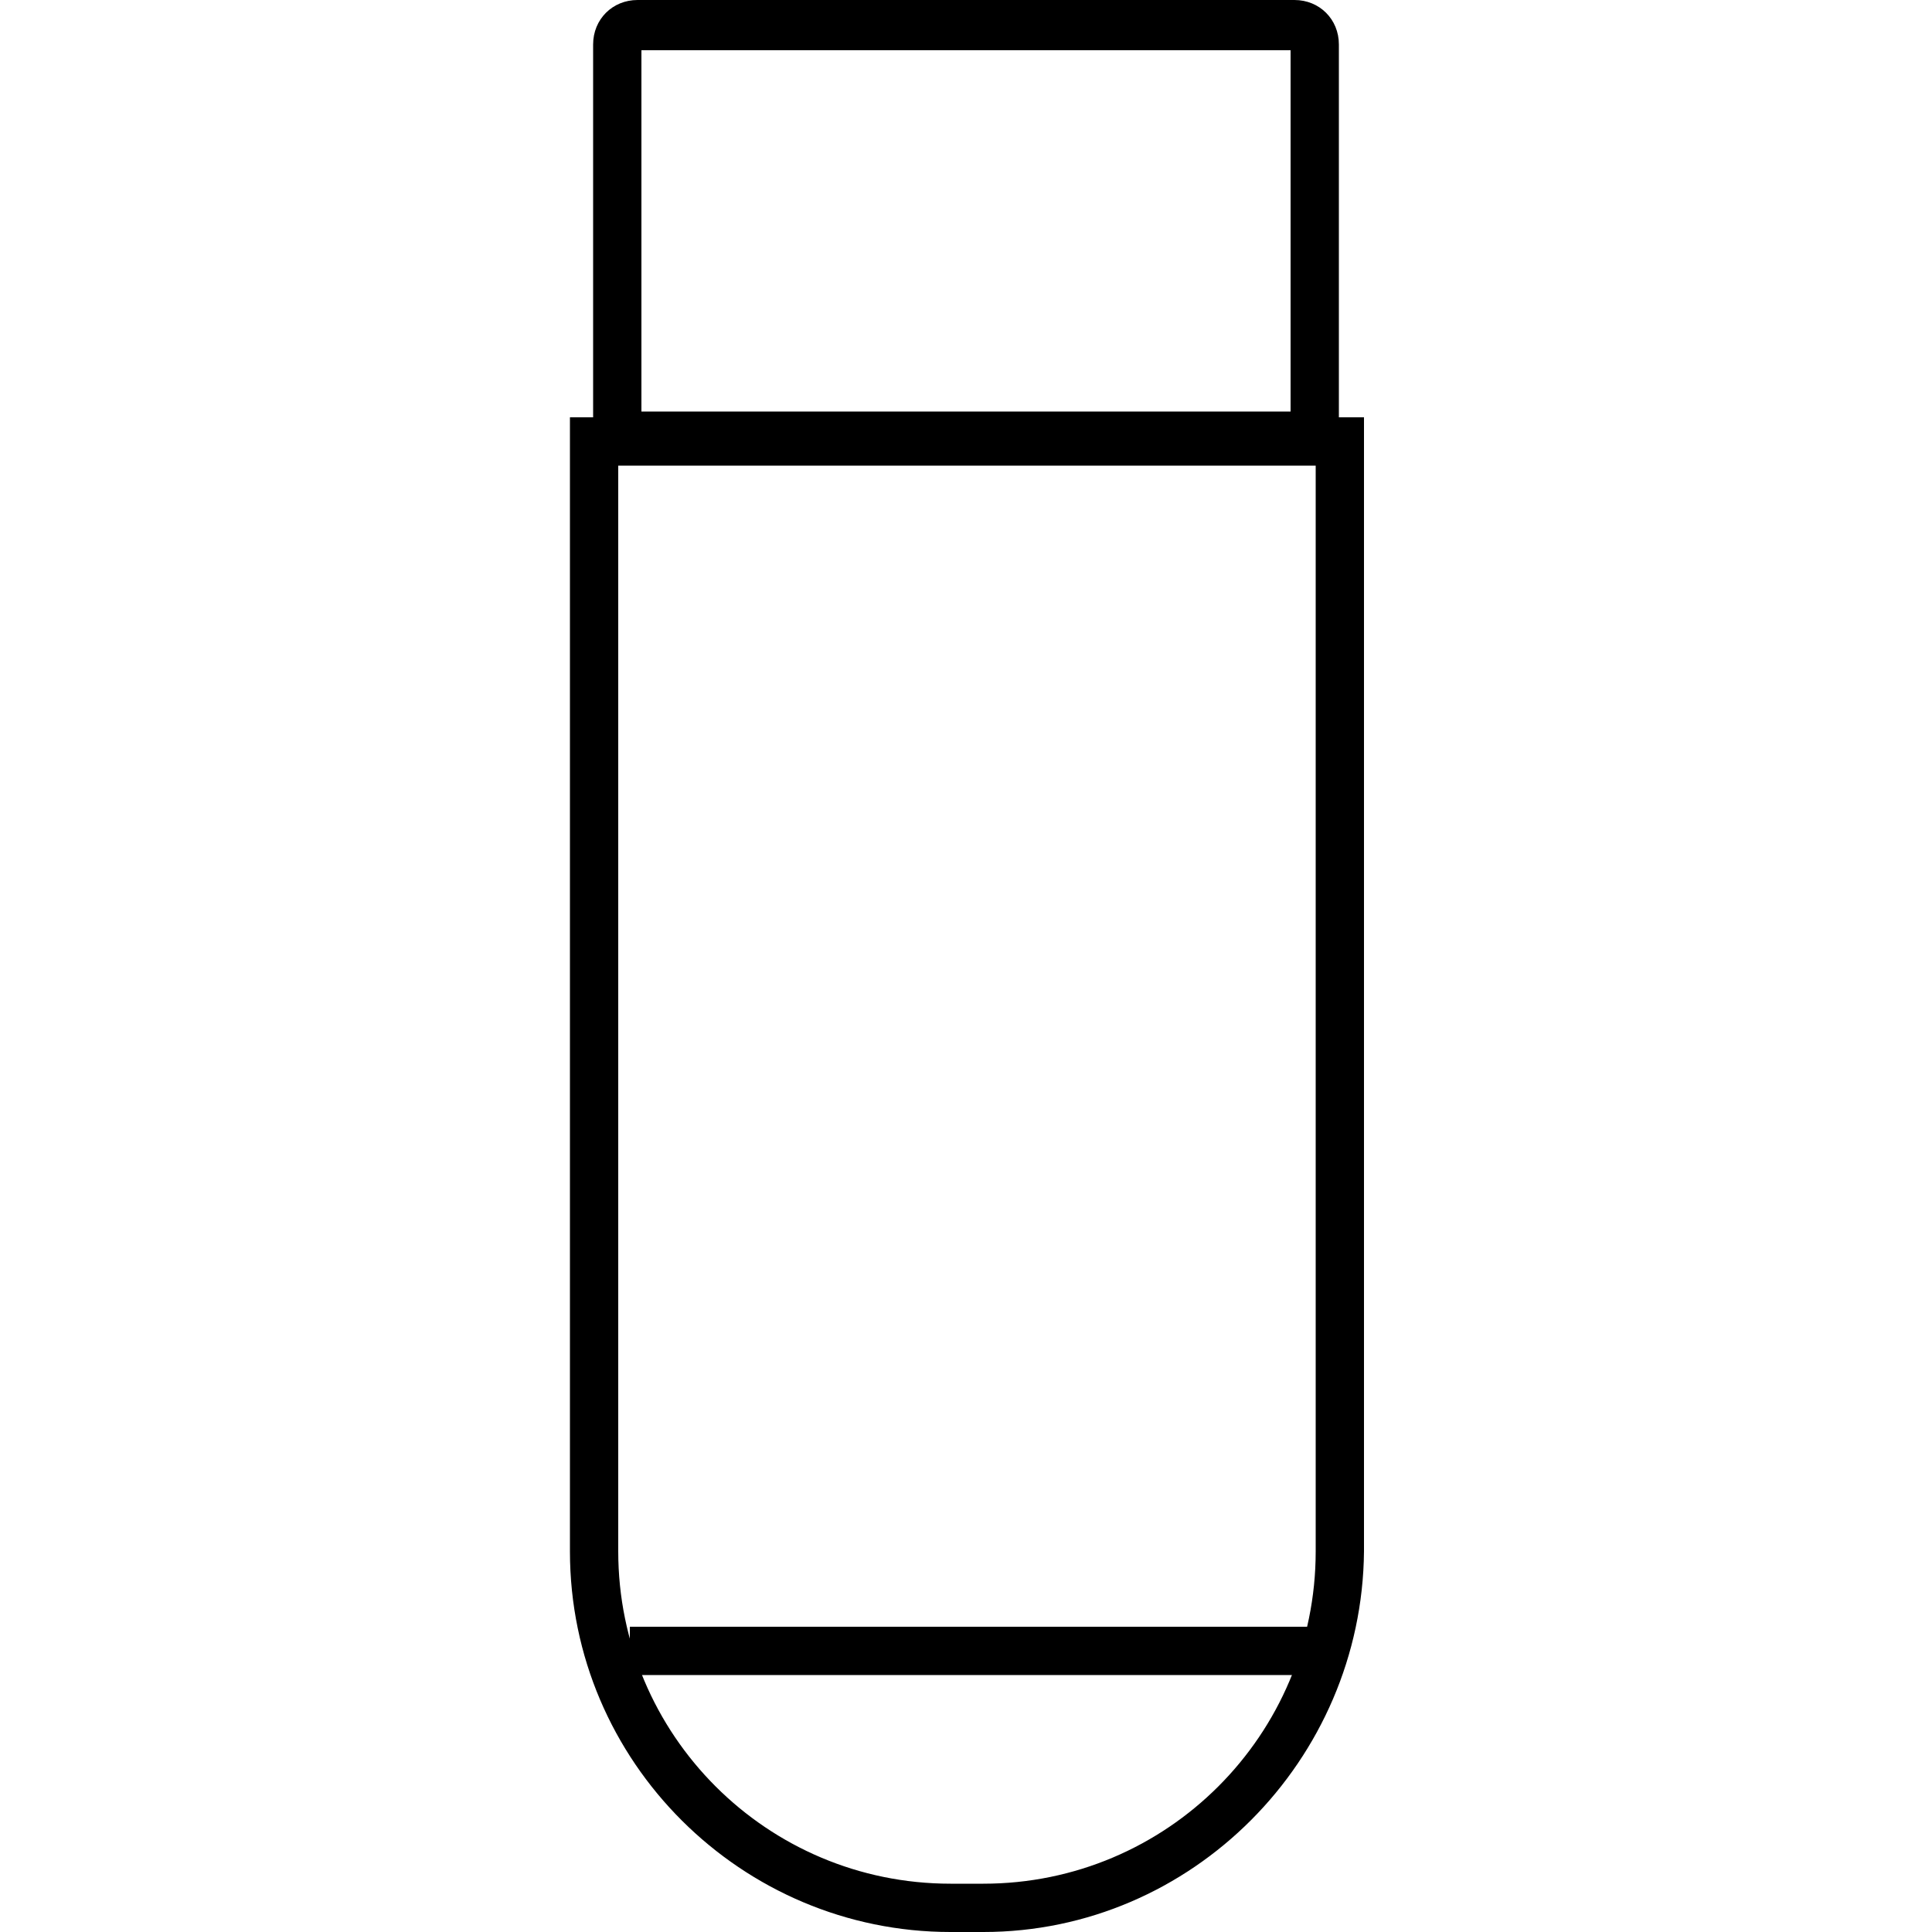
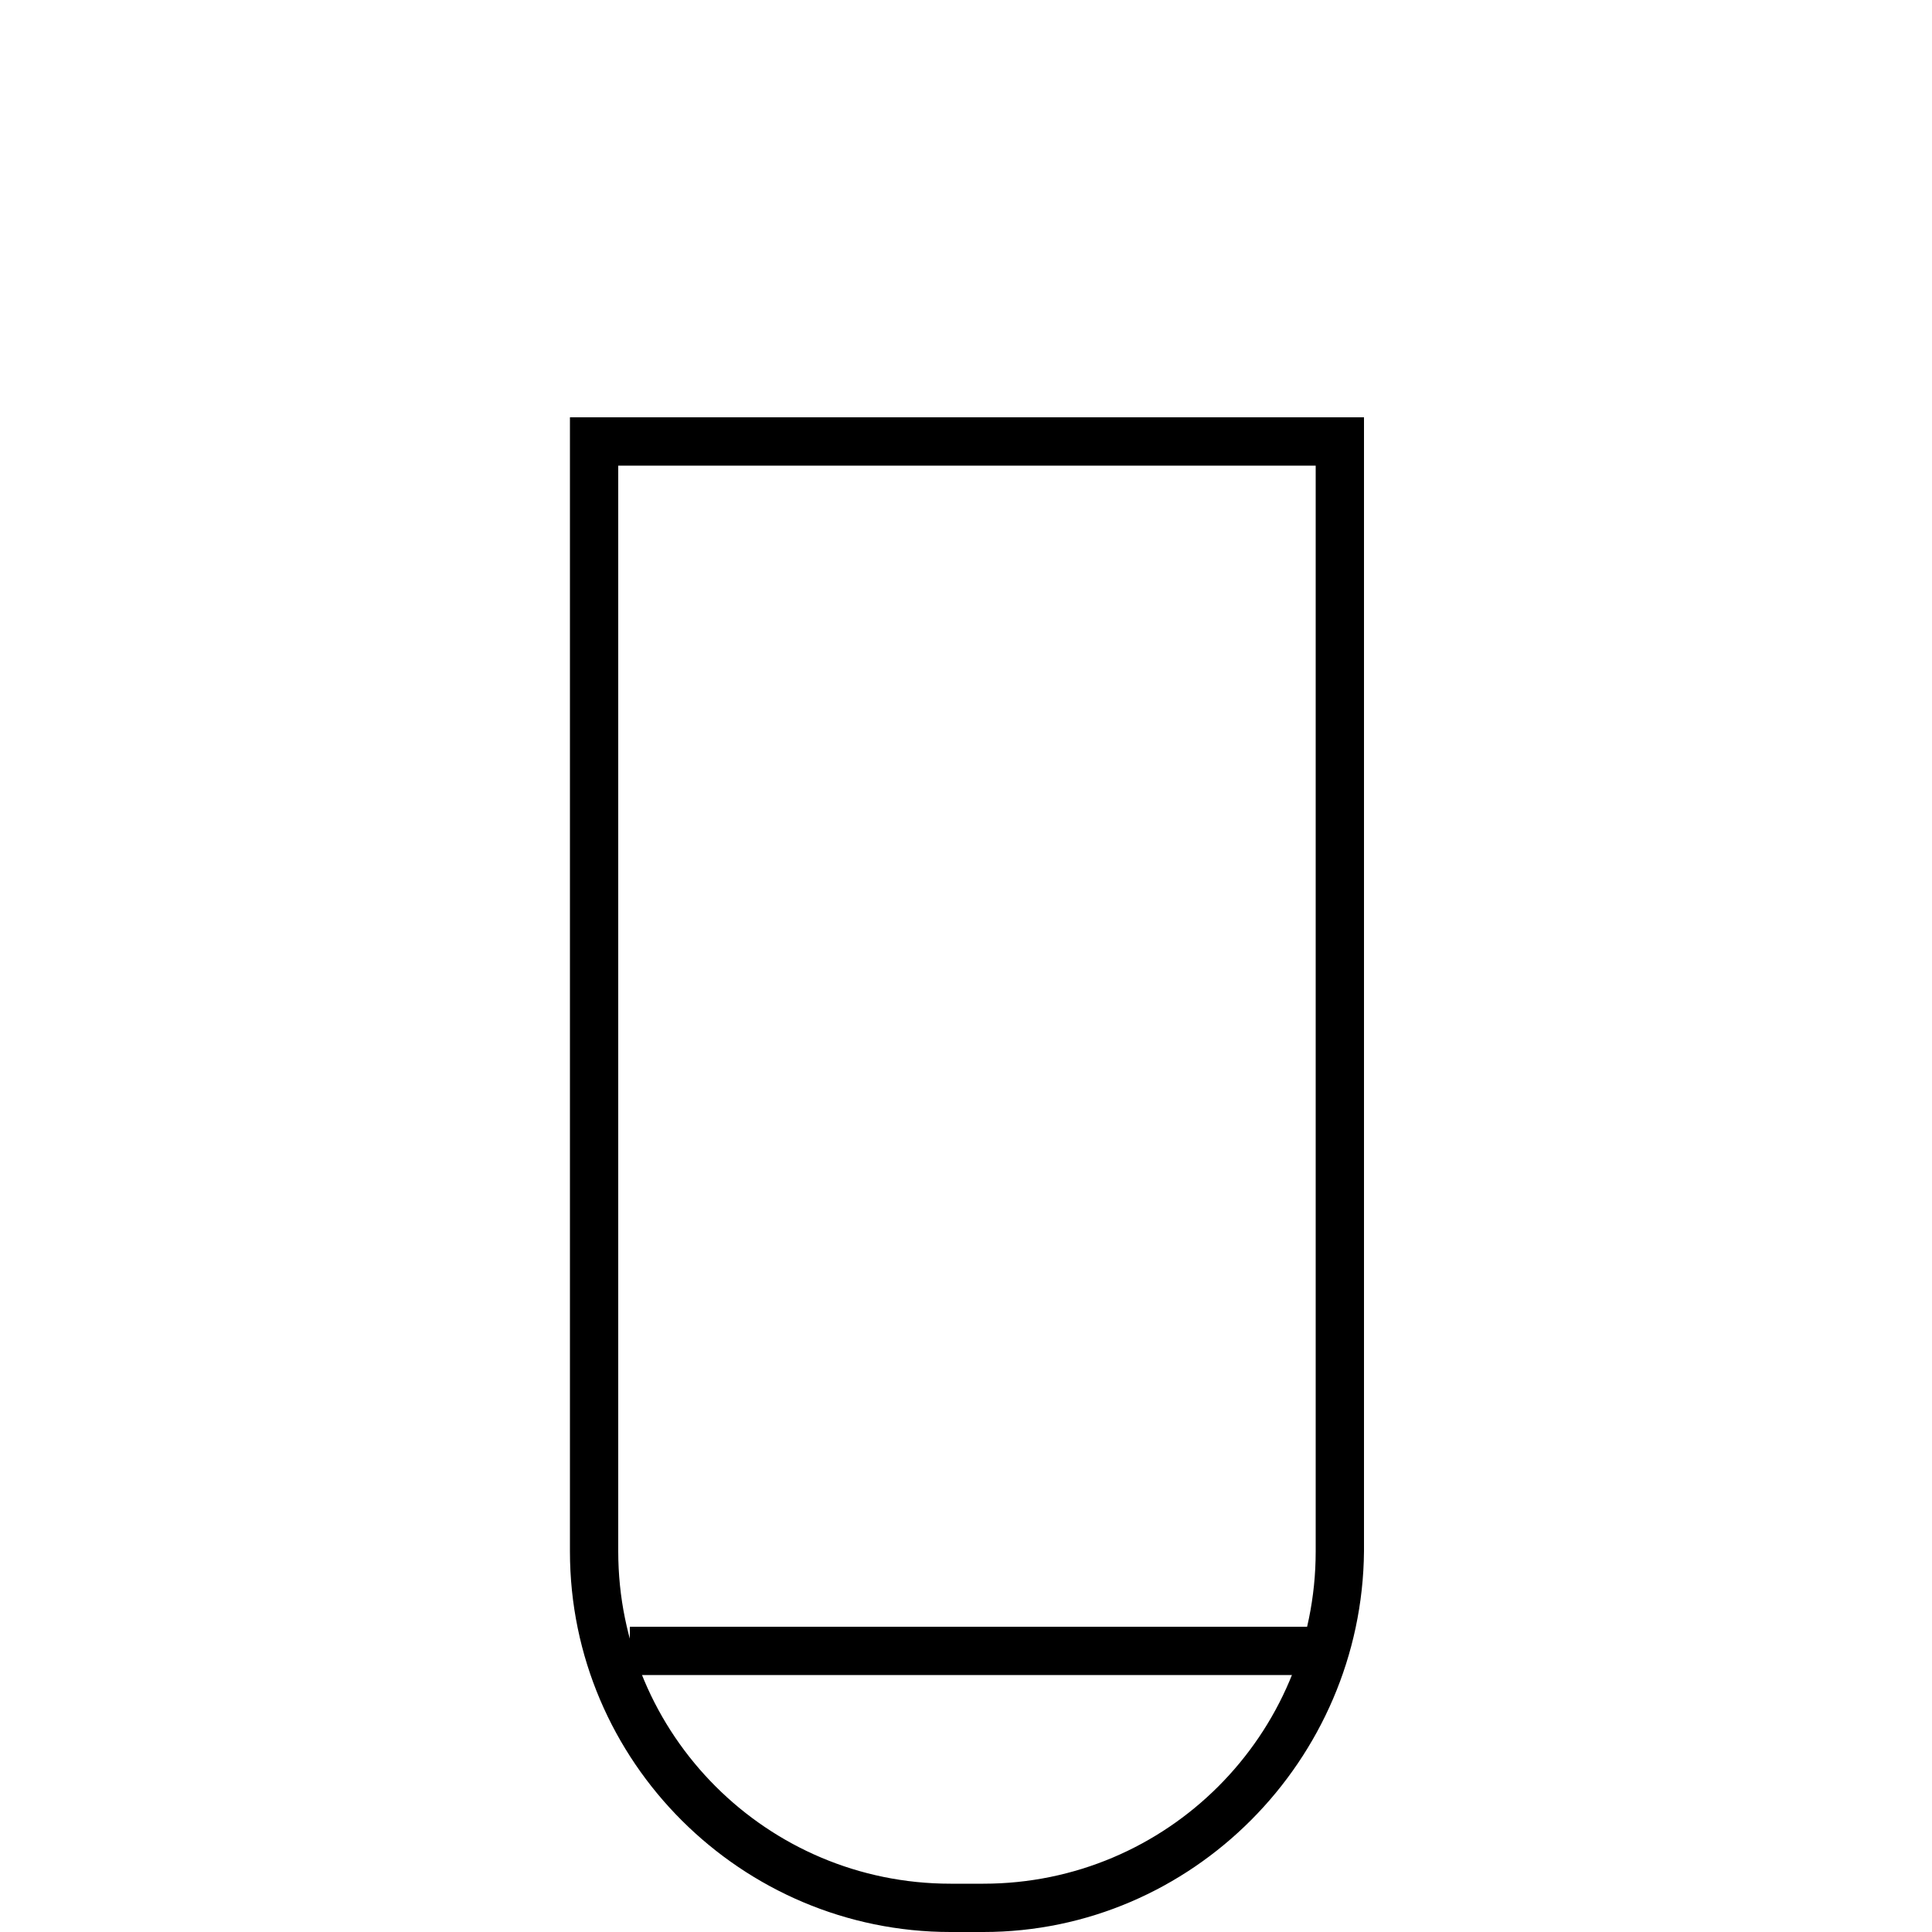
<svg xmlns="http://www.w3.org/2000/svg" version="1.1" id="Layer_1" x="0px" y="0px" viewBox="0 0 100 100" style="enable-background:new 0 0 100 100;" xml:space="preserve">
  <g>
    <g>
      <path d="M50.9,100h-1.7c-10.8,0-19.7-8.8-19.7-19.7V21.6h41.1v58.7C70.5,91.1,61.7,100,50.9,100z M32,24.1v56.2    c0,9.5,7.7,17.2,17.2,17.2h1.7c9.5,0,17.2-7.7,17.2-17.2V24.1H32z" />
    </g>
    <g>
      <rect x="32.6" y="84.2" width="35.9" height="2.5" />
    </g>
    <g>
-       <path d="M69.3,23.8H30.7V2.3c0-1.3,1-2.3,2.3-2.3h34c1.3,0,2.3,1,2.3,2.3V23.8z M33.2,21.3h33.6V2.6H33.2V21.3z" />
-     </g>
+       </g>
  </g>
</svg>